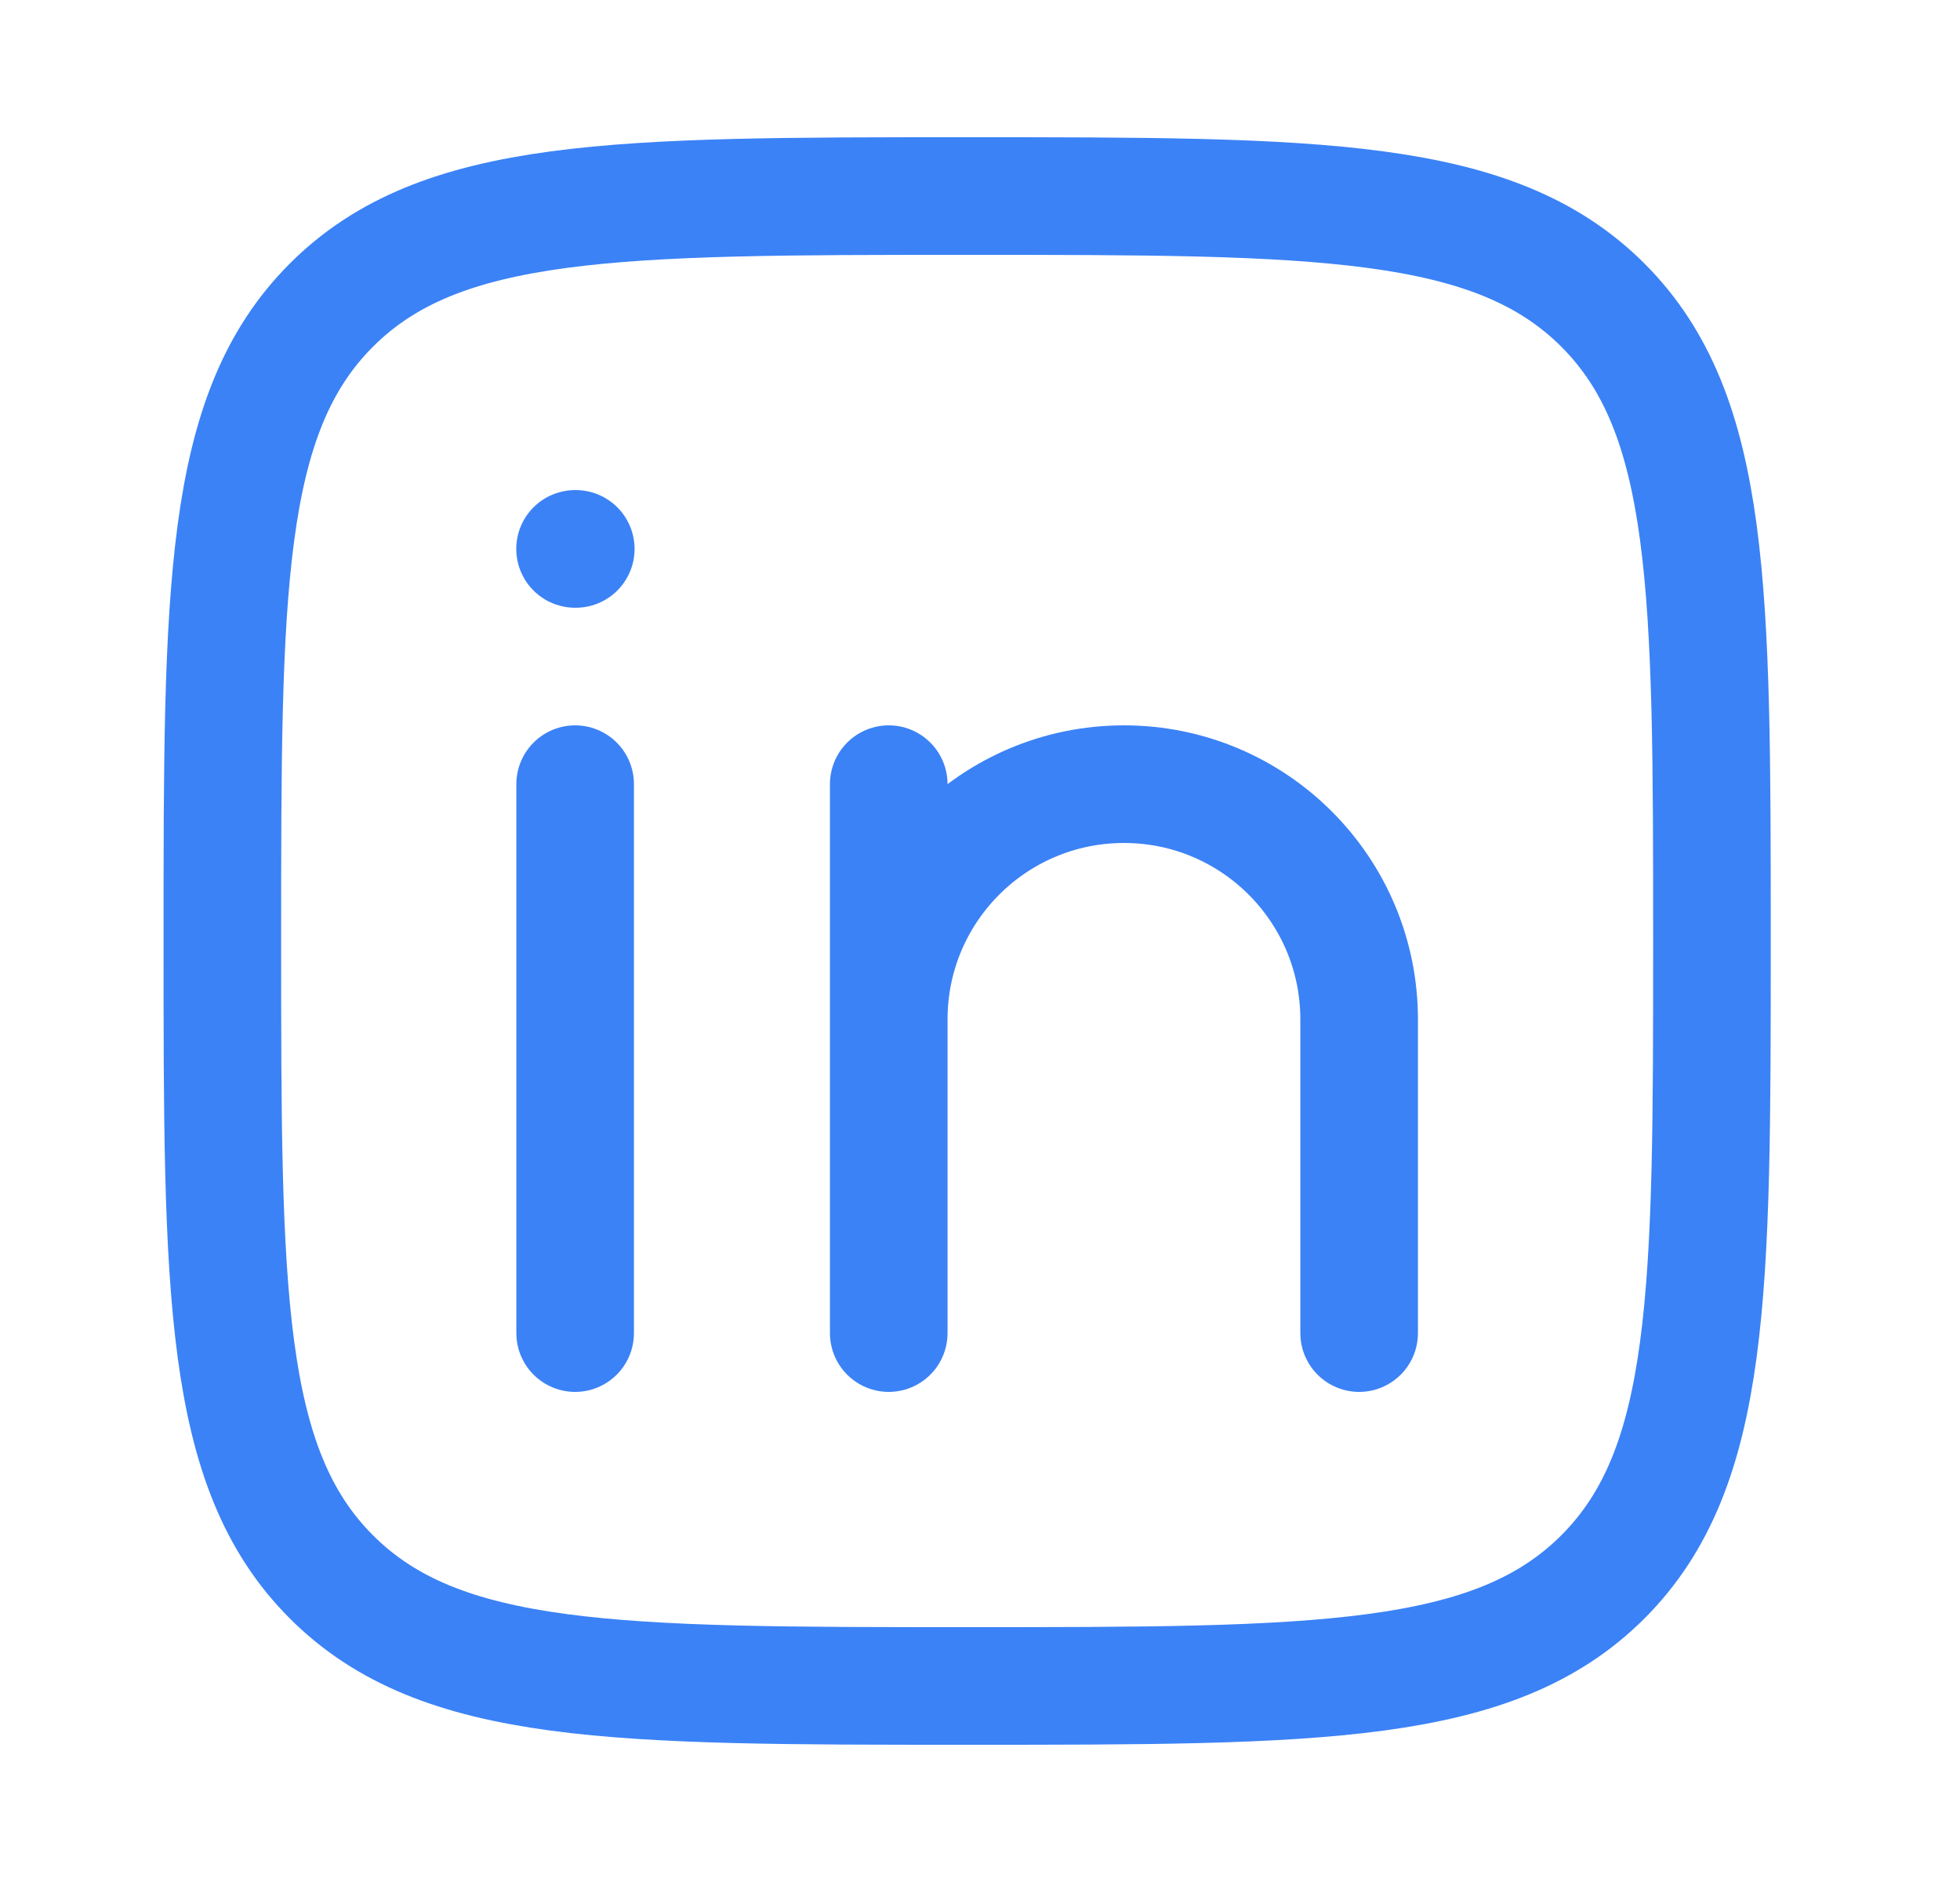
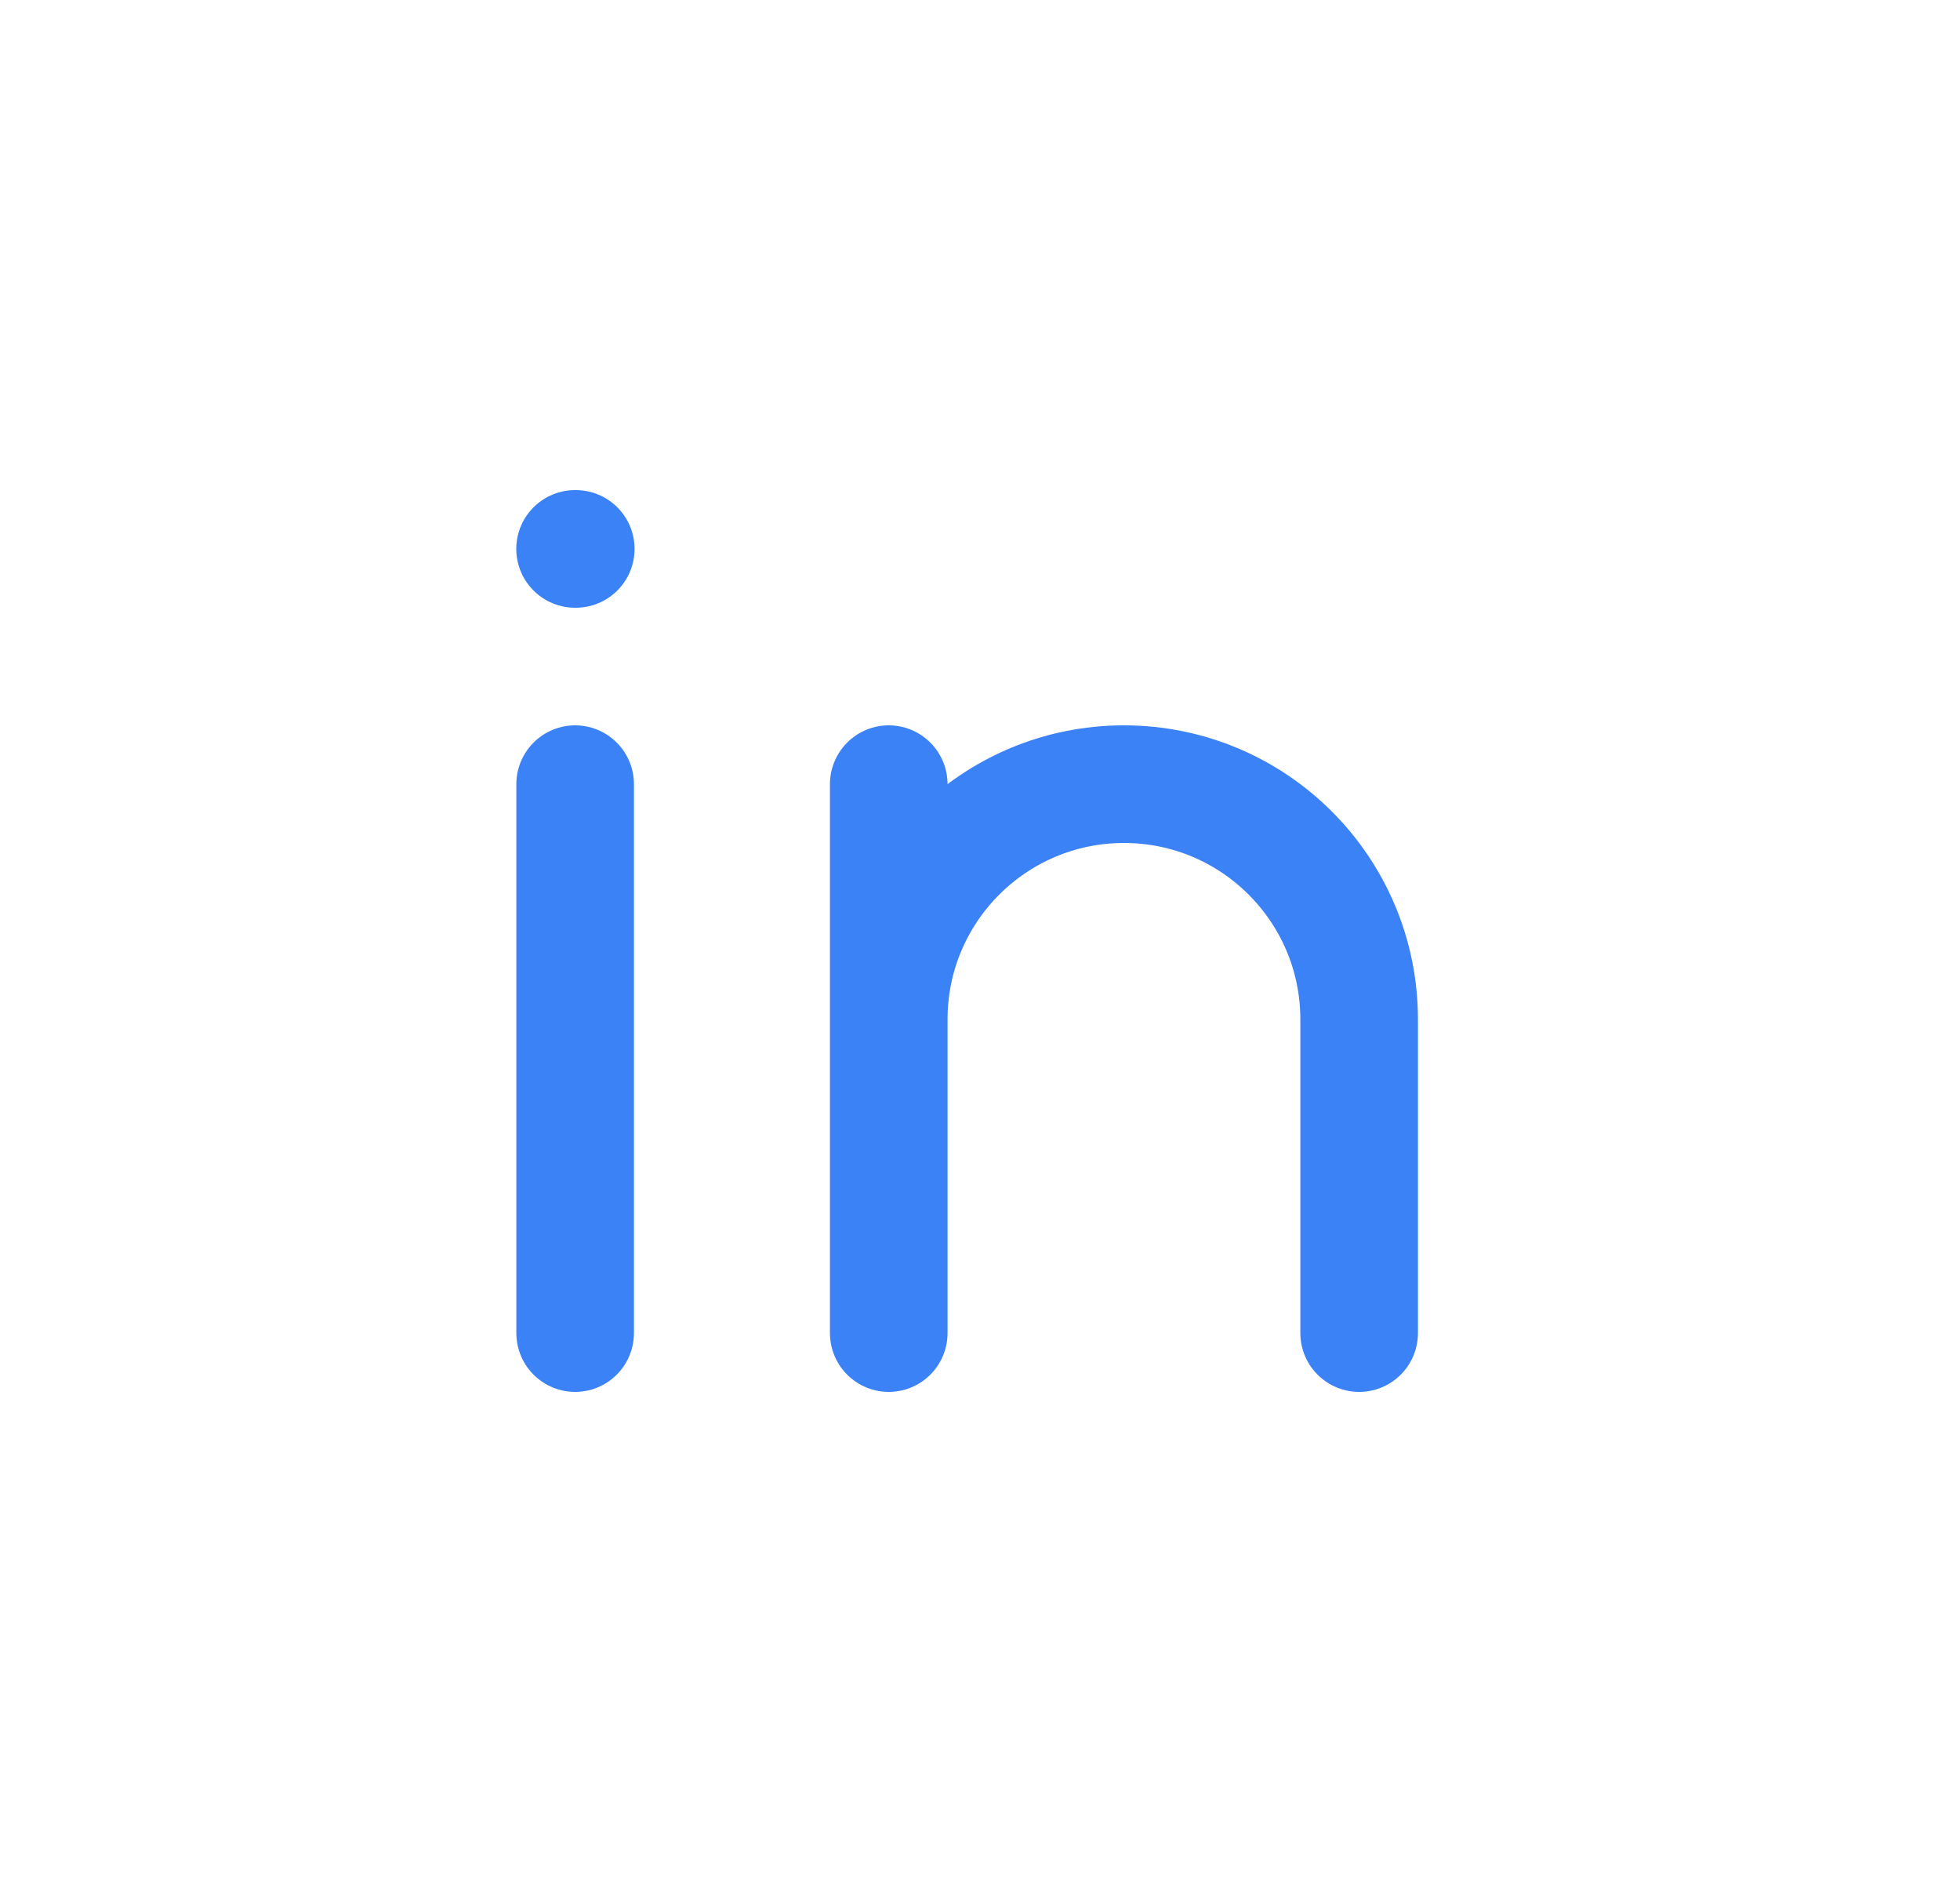
<svg xmlns="http://www.w3.org/2000/svg" width="25" height="24" viewBox="0 0 25 24" fill="none">
  <path d="M7.336 10L7.336 17" stroke="#3B82F6" stroke-width="1.5" stroke-linecap="round" stroke-linejoin="round" />
  <path d="M11.336 13L11.336 17M11.336 13C11.336 11.343 12.679 10 14.336 10C15.993 10 17.336 11.343 17.336 13V17M11.336 13V10" stroke="#3B82F6" stroke-width="1.5" stroke-linecap="round" stroke-linejoin="round" />
  <path d="M7.344 7L7.335 7" stroke="#3B82F6" stroke-width="1.5" stroke-linecap="round" stroke-linejoin="round" />
-   <path d="M2.836 12C2.836 7.522 2.836 5.282 4.227 3.891C5.618 2.5 7.858 2.5 12.336 2.5C16.814 2.5 19.053 2.5 20.445 3.891C21.836 5.282 21.836 7.522 21.836 12C21.836 16.478 21.836 18.718 20.445 20.109C19.053 21.5 16.814 21.5 12.336 21.5C7.858 21.5 5.618 21.5 4.227 20.109C2.836 18.718 2.836 16.478 2.836 12Z" stroke="#3B82F6" stroke-width="1.5" stroke-linejoin="round" />
</svg>